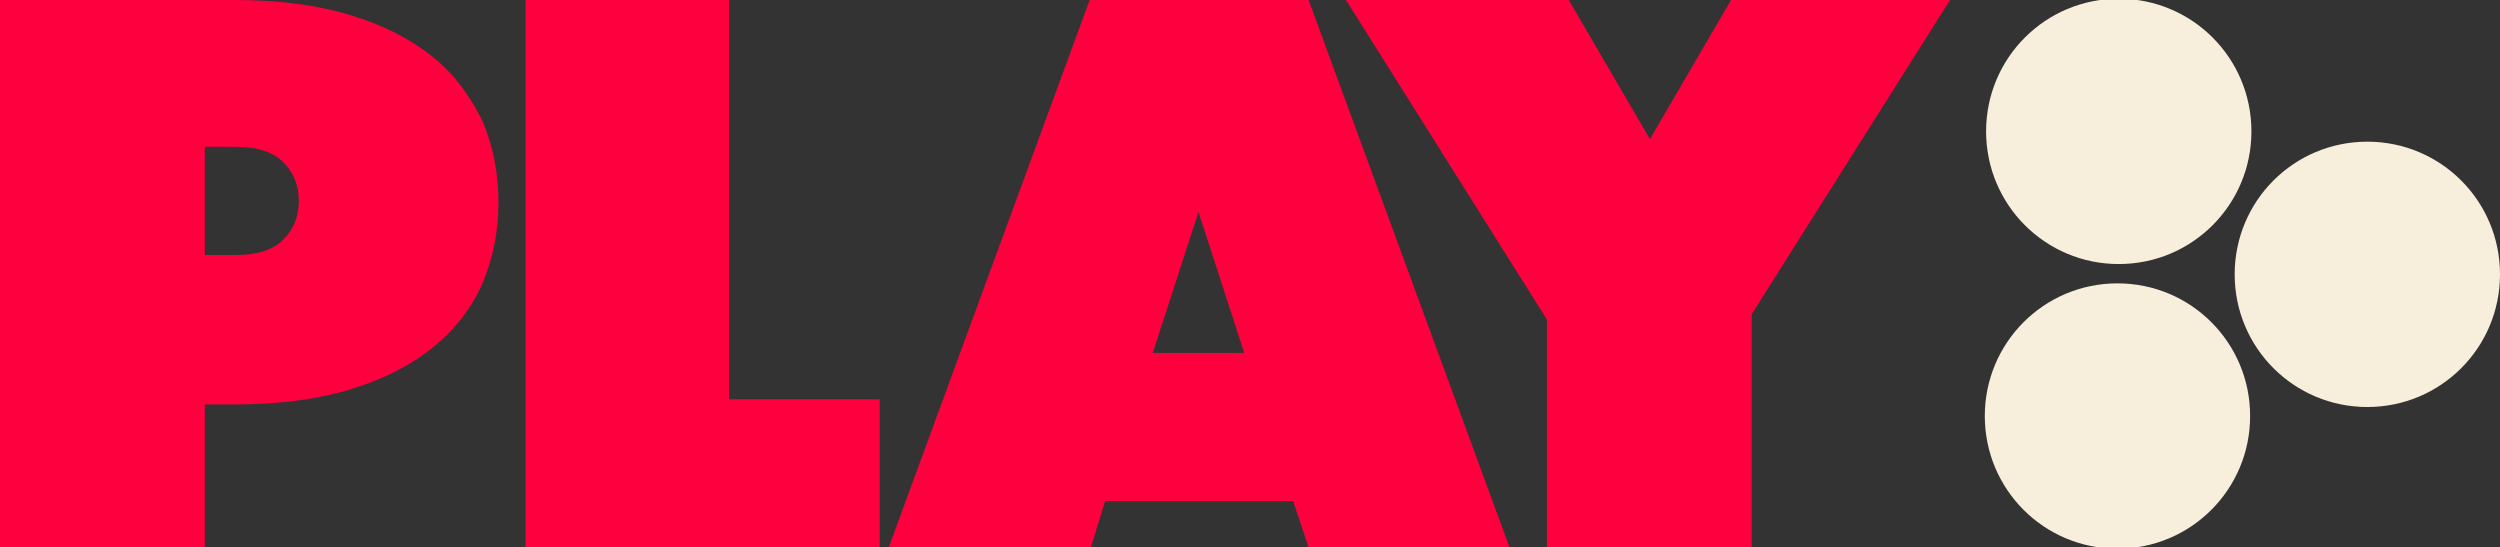
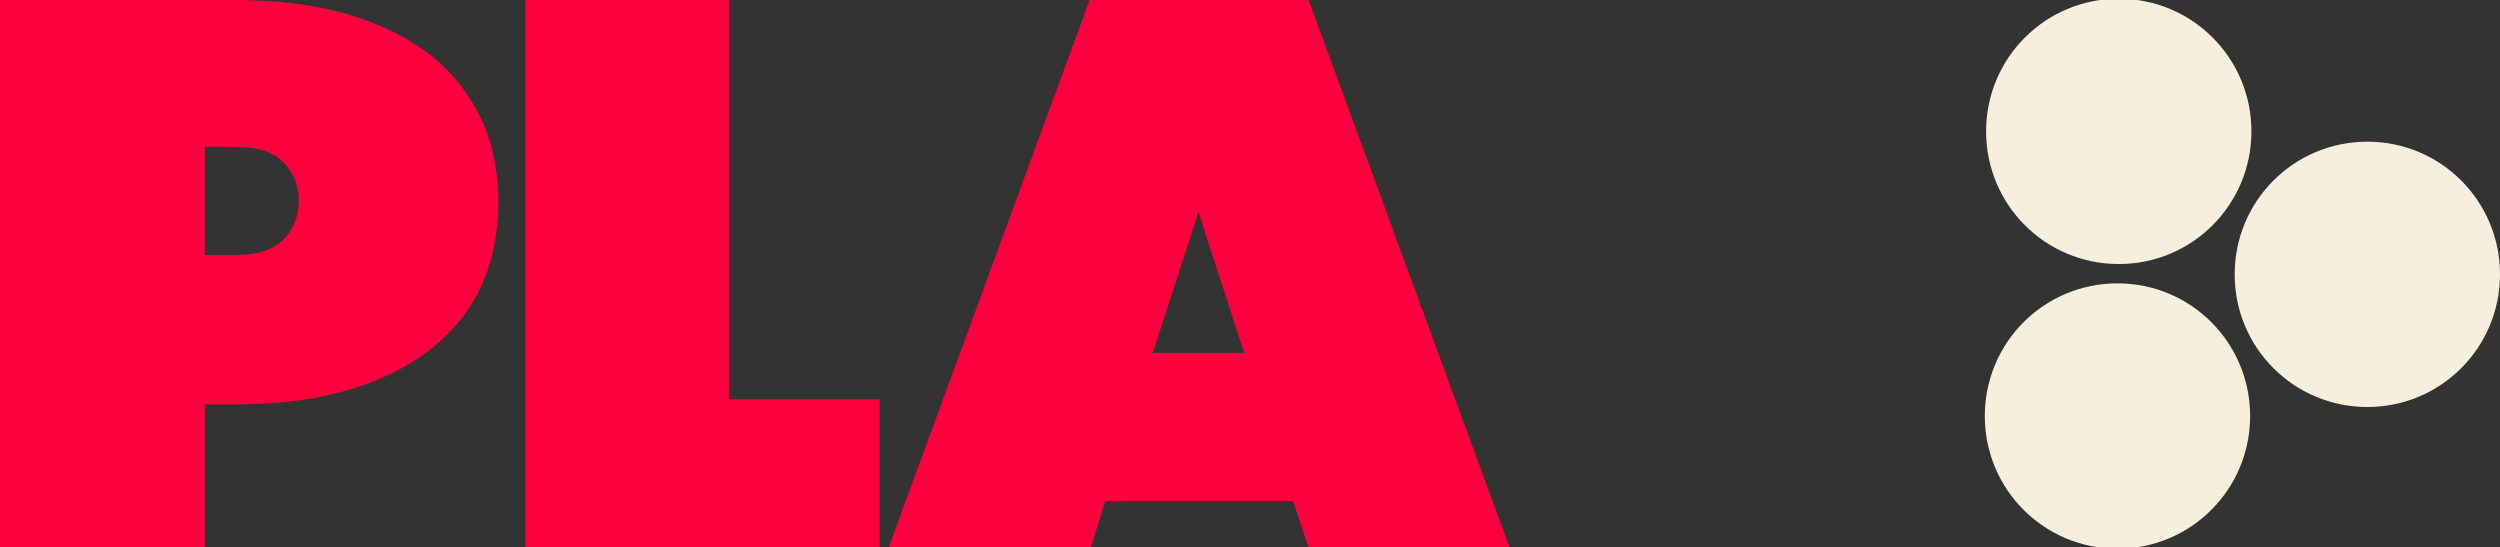
<svg xmlns="http://www.w3.org/2000/svg" id="Layer_1" version="1.1" viewBox="0 0 194.1 42.5">
  <rect x="0" y="0" width="194.1" height="42.5" fill="#333333" stroke="none" />
  <defs>
    <style>
      .st0 {
        fill: #f7eedc;
      }

      .st1 {
        fill: #ff003e;
      }
    </style>
  </defs>
  <g>
    <path class="st1" d="M15.9,31.3v11.3H0V0h18.2C21.7,0,24.7.4,27.3,1.2c2.6.8,4.7,1.9,6.4,3.3,1.7,1.4,2.9,3.1,3.8,5,.8,1.9,1.2,4,1.2,6.2s-.4,4.3-1.2,6.2c-.8,1.9-2.1,3.6-3.8,5s-3.8,2.5-6.4,3.3c-2.6.8-5.6,1.2-9.1,1.2h-2.4ZM15.9,11.5v8.3h2.4c1.7,0,2.9-.4,3.7-1.2.8-.8,1.2-1.8,1.2-3s-.4-2.2-1.2-3c-.8-.8-2-1.2-3.7-1.2h-2.4Z" />
    <path class="st1" d="M40.7,0h15.9v31h11.7v11.5h-27.5V0Z" />
    <path class="st1" d="M117.2,42.5h-15.6l-1.2-3.6h-14.6l-1.1,3.6h-15.7L84.6,0h17l15.6,42.5ZM93.1,16.3l-3.6,11.1h7.1l-3.6-11.1Z" />
-     <path class="st1" d="M136,24.4v18.1h-15.9v-17.7L104.5,0h17.3l6.3,10.8L134.4,0h17l-15.4,24.4Z" />
  </g>
  <g>
    <path class="st0" d="M183.8,11c-5.7,0-10.3,4.6-10.3,10.3s4.6,10.3,10.3,10.3,10.3-4.6,10.3-10.3-4.6-10.3-10.3-10.3Z" />
    <g>
      <path class="st0" d="M164.5,20.5c5.7,0,10.3-4.6,10.3-10.3s-4.6-10.3-10.3-10.3-10.3,4.6-10.3,10.3,4.6,10.3,10.3,10.3Z" />
      <path class="st0" d="M174.7,32.3c0-5.7-4.6-10.3-10.3-10.3-5.7,0-10.3,4.6-10.3,10.3s4.6,10.3,10.3,10.3c5.7,0,10.3-4.6,10.3-10.3Z" />
    </g>
  </g>
</svg>